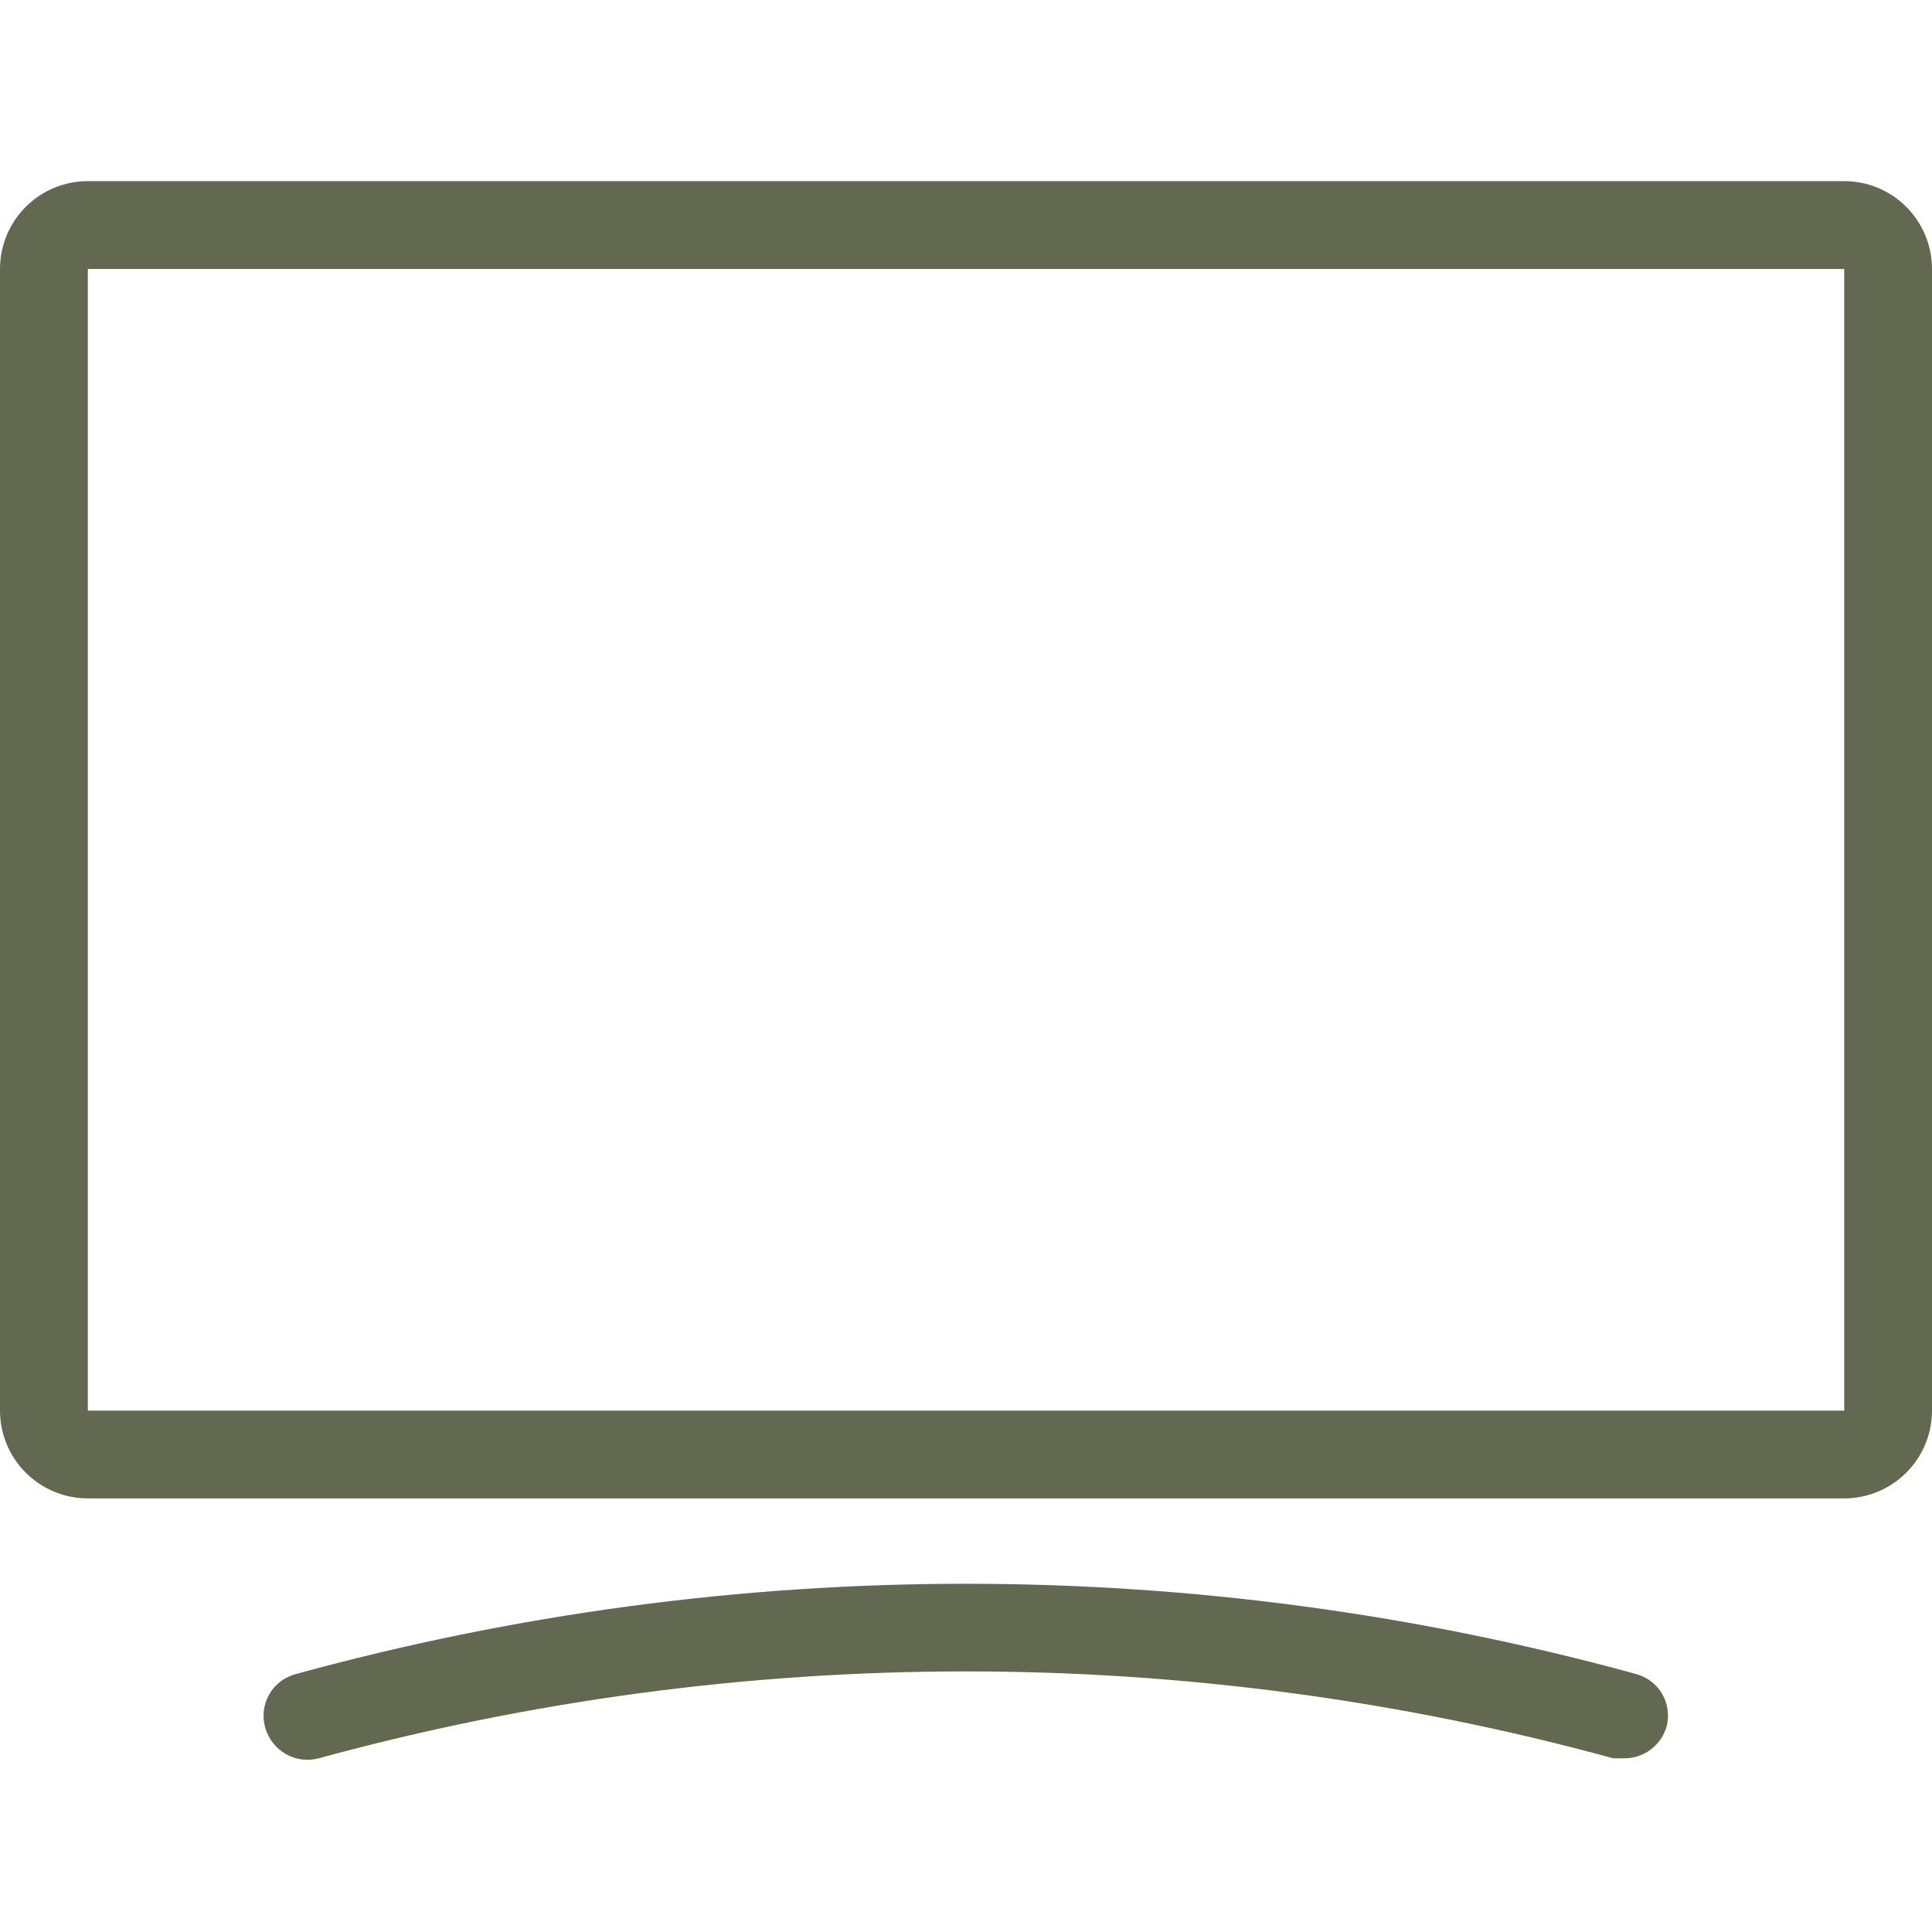
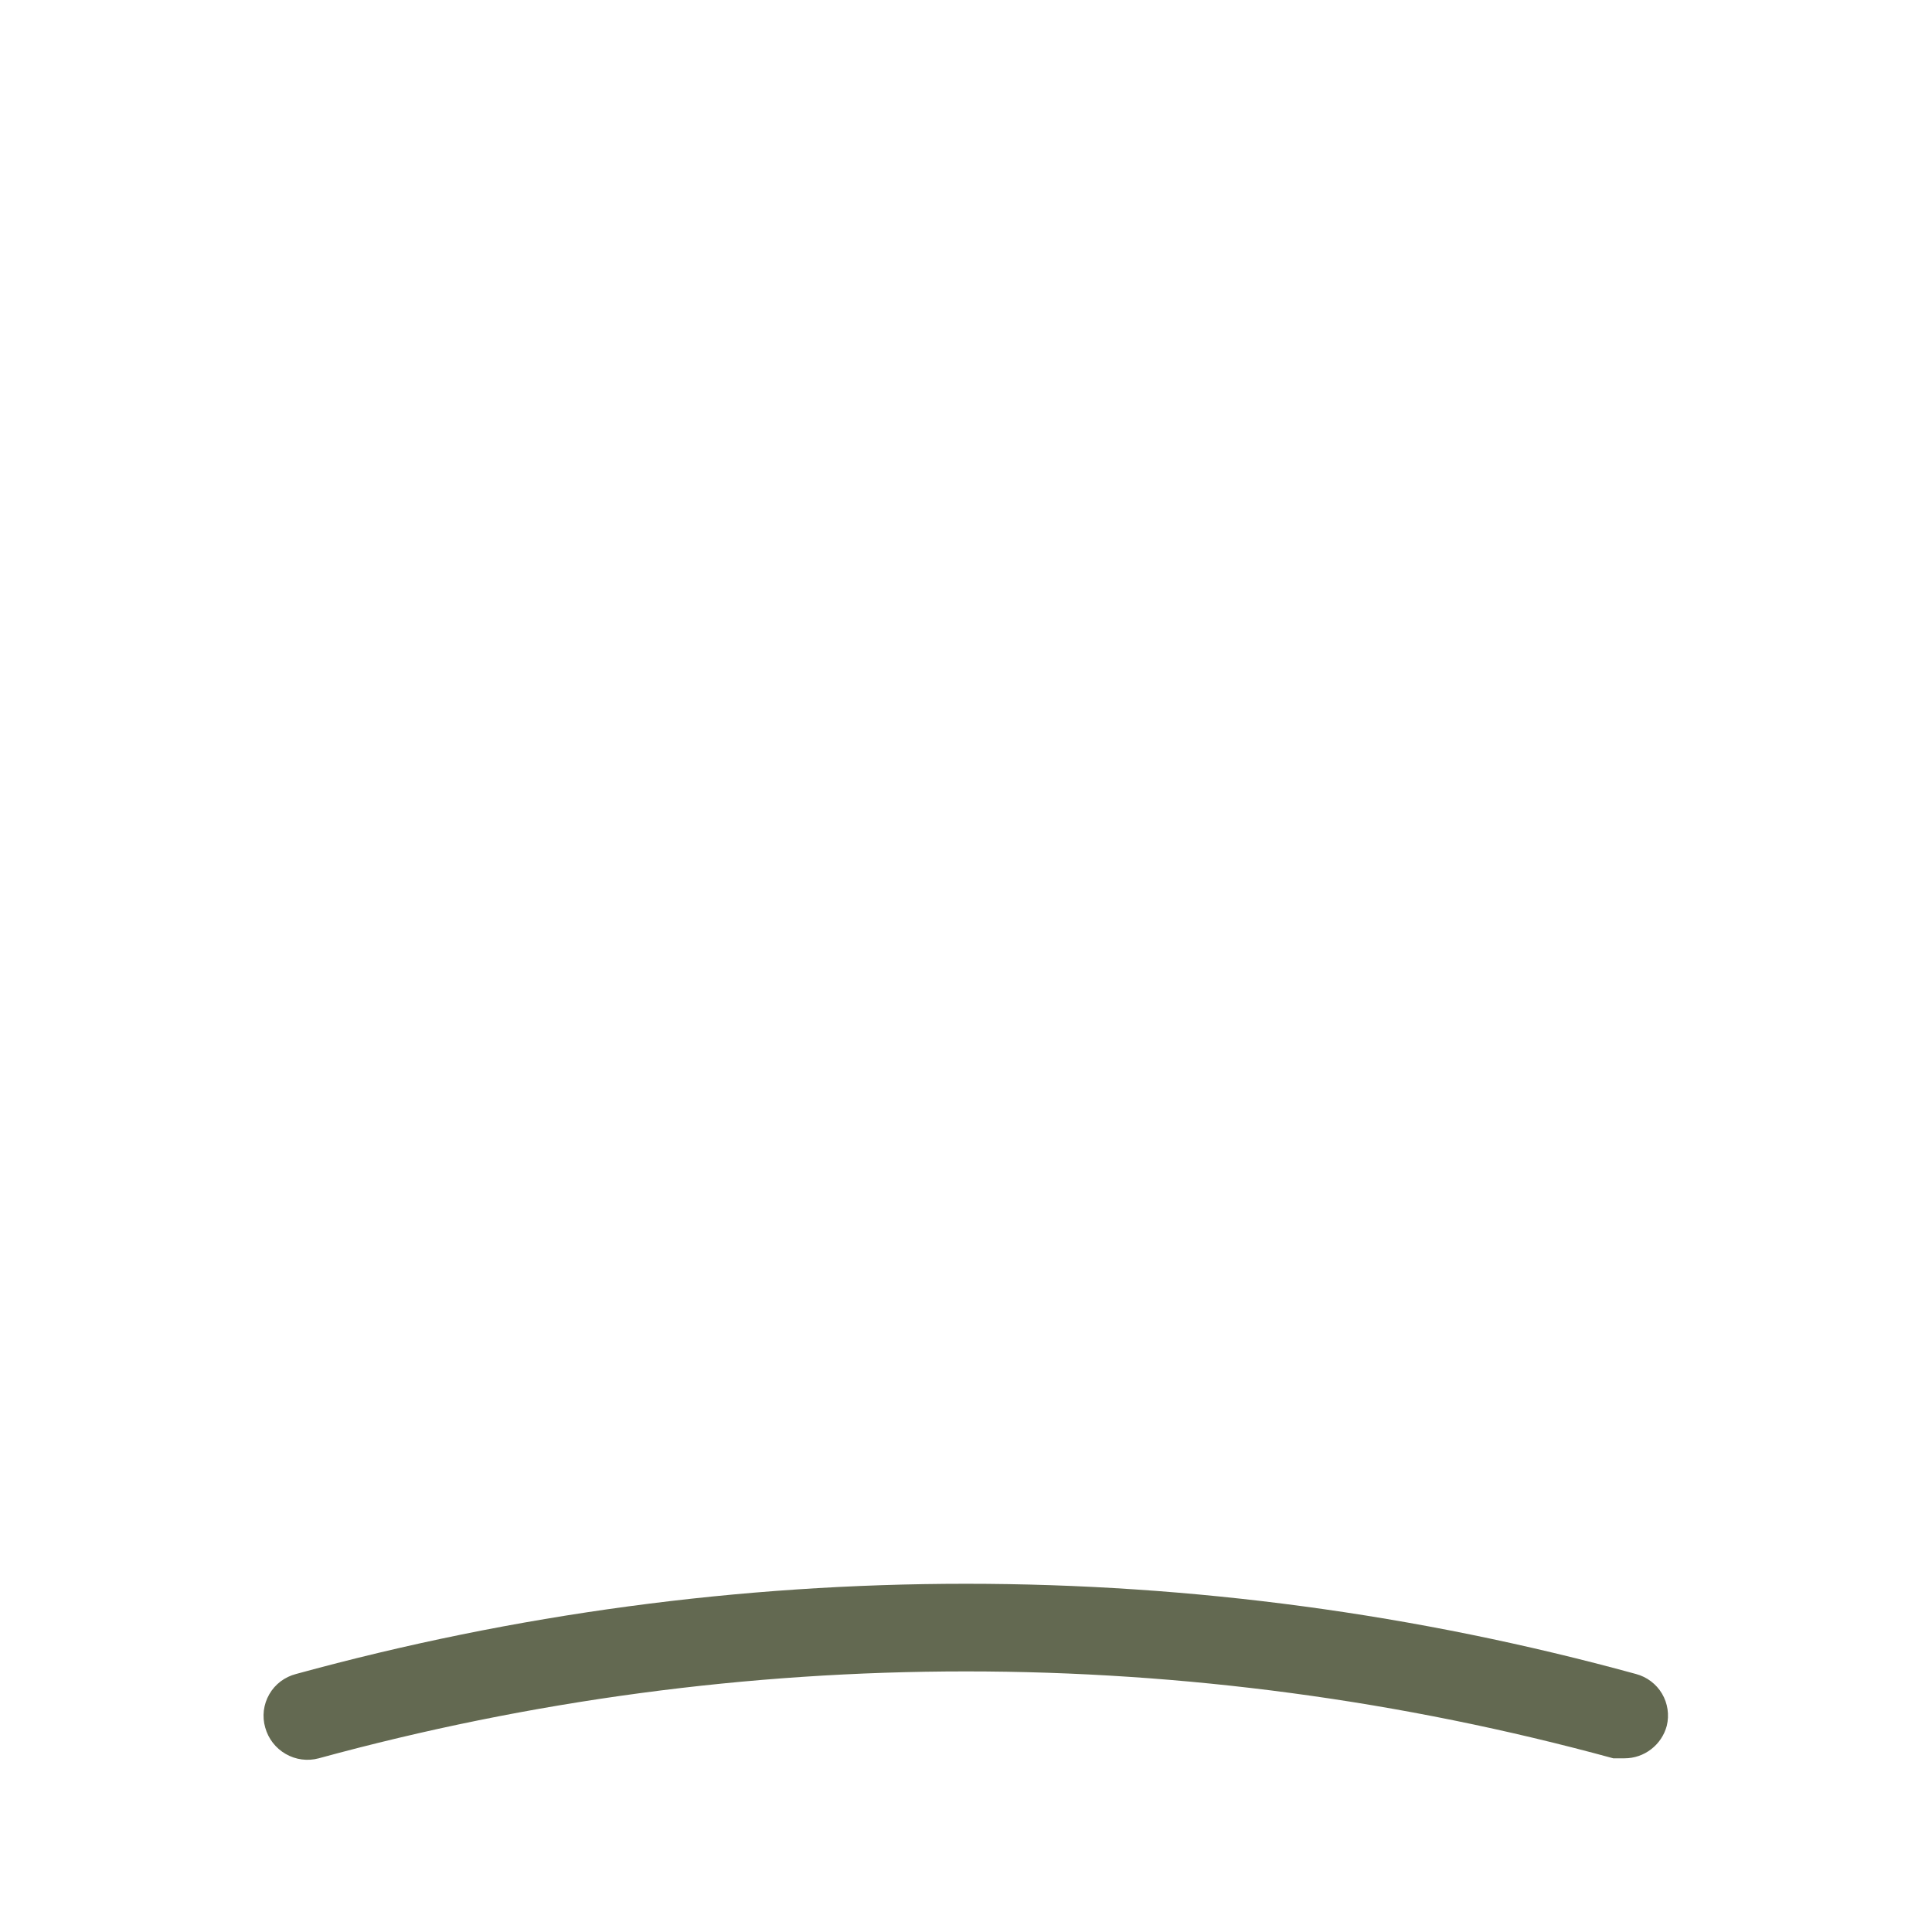
<svg xmlns="http://www.w3.org/2000/svg" width="32" height="32" viewBox="0 0 32 32" fill="none">
-   <path d="M30.546 3H1.455C1.069 3 0.699 3.153 0.426 3.426C0.153 3.699 0 4.069 0 4.455V23.364C0 23.749 0.153 24.119 0.426 24.392C0.699 24.665 1.069 24.818 1.455 24.818H30.546C30.931 24.818 31.301 24.665 31.574 24.392C31.847 24.119 32 23.749 32 23.364V4.455C32 4.069 31.847 3.699 31.574 3.426C31.301 3.153 30.931 3 30.546 3ZM30.546 23.364H1.455V4.455H30.546V23.364Z" fill="#636951" />
  <path d="M27.098 27.727C19.834 25.734 12.166 25.734 4.902 27.727C4.809 27.751 4.723 27.793 4.647 27.85C4.571 27.908 4.507 27.98 4.46 28.063C4.412 28.146 4.382 28.237 4.37 28.332C4.359 28.427 4.366 28.523 4.393 28.614C4.444 28.799 4.566 28.956 4.732 29.051C4.898 29.147 5.095 29.173 5.28 29.123C12.298 27.204 19.702 27.204 26.72 29.123H26.909C27.068 29.123 27.223 29.07 27.349 28.972C27.475 28.875 27.566 28.739 27.607 28.585C27.651 28.404 27.623 28.213 27.528 28.052C27.433 27.892 27.278 27.775 27.098 27.727Z" fill="#636951" />
</svg>